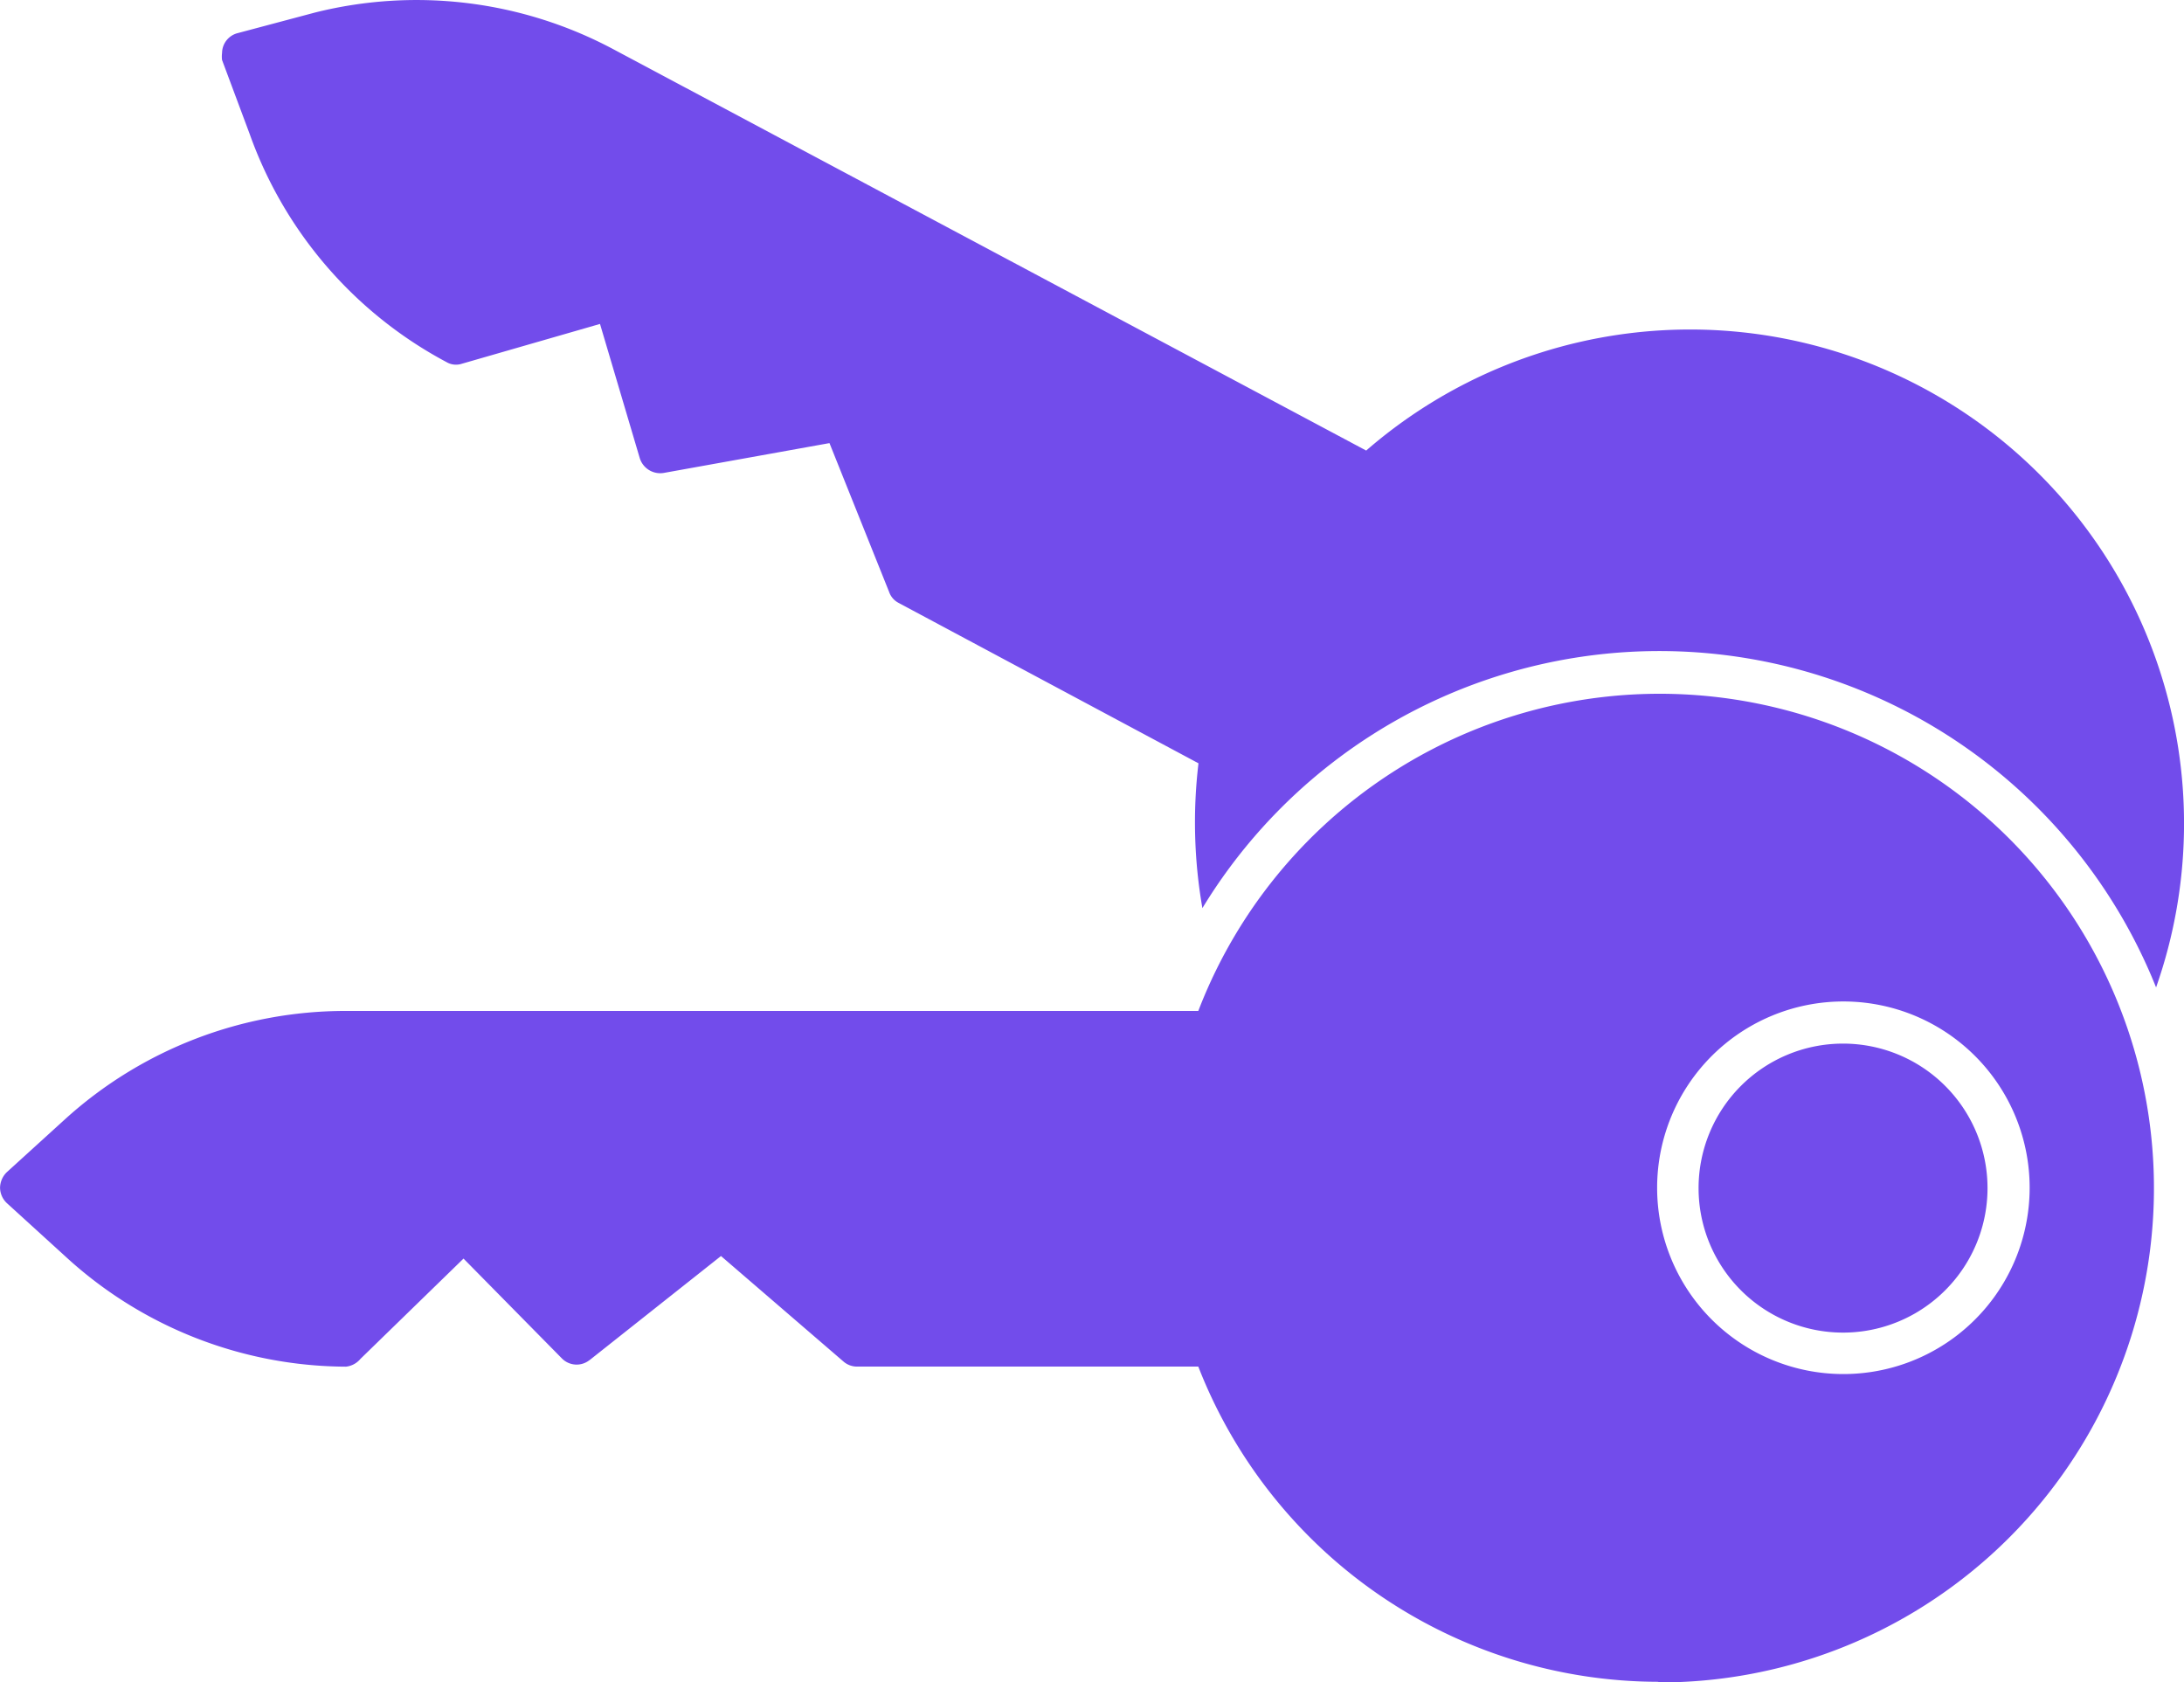
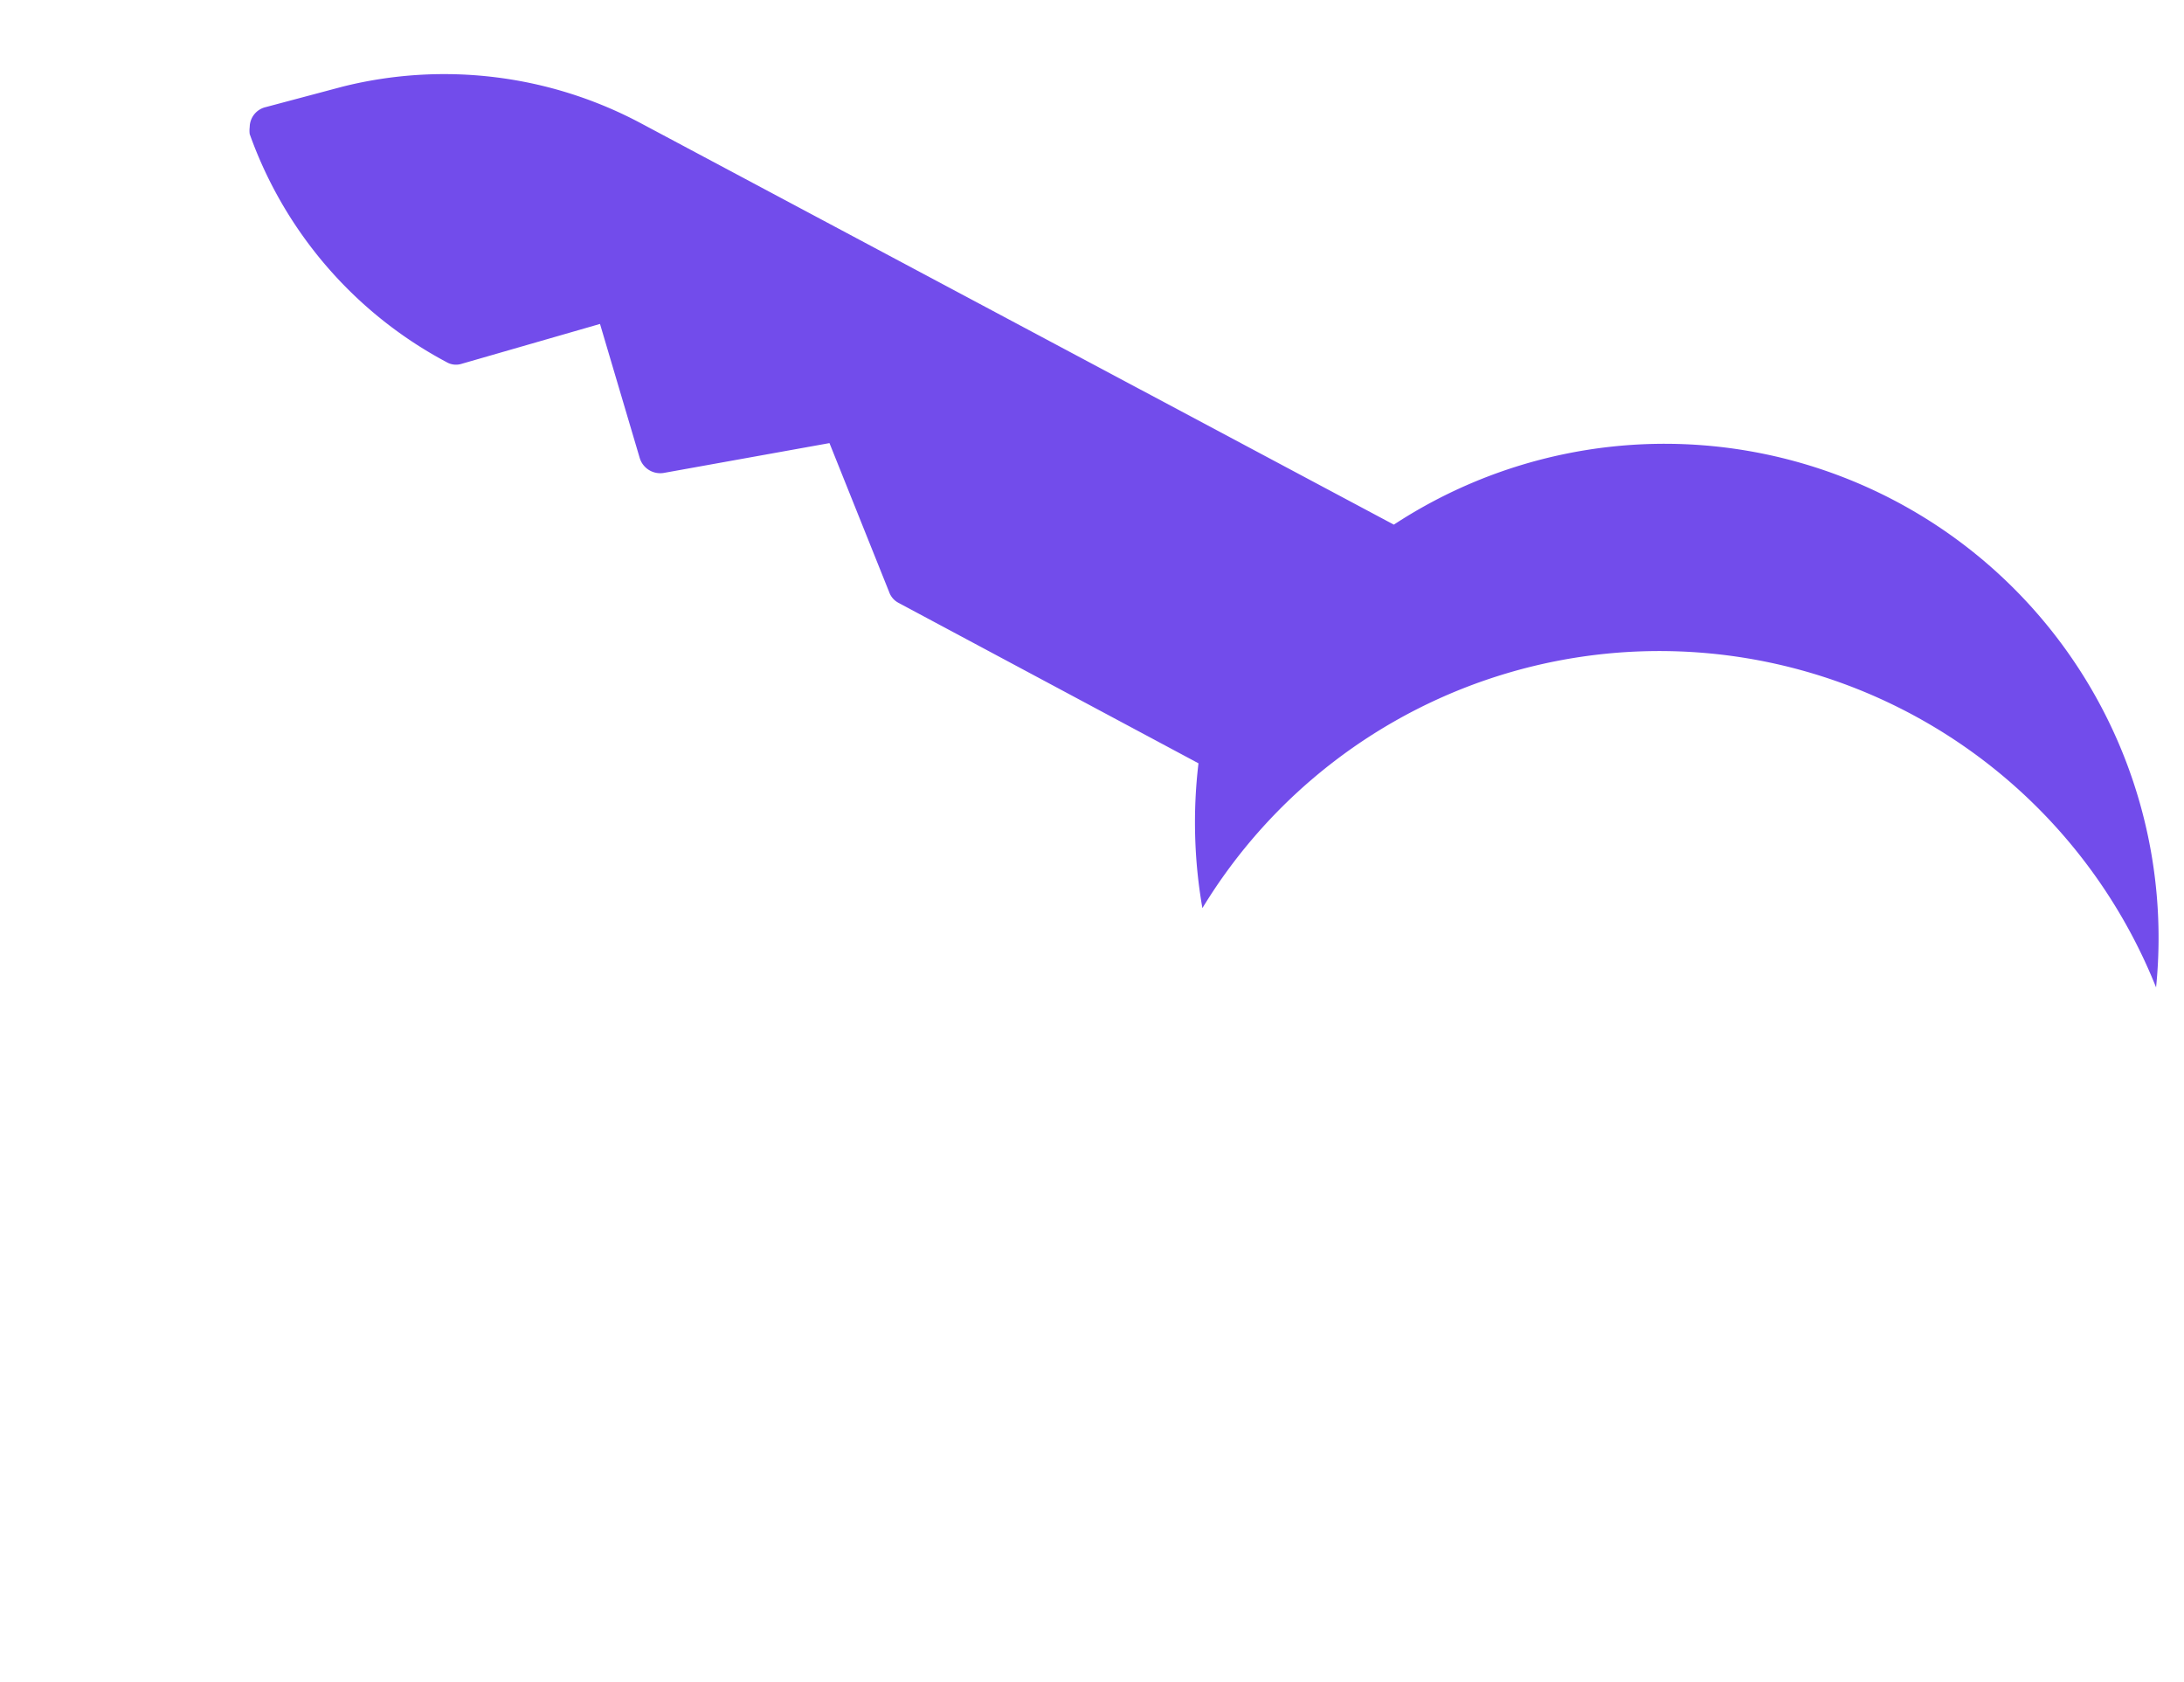
<svg xmlns="http://www.w3.org/2000/svg" width="121.149" height="93.308" viewBox="0 0 121.149 93.308">
-   <path data-name="Path 13173" d="M111.557 37.985h-.006A27.436 27.436 0 0 1 94.069 63.5v18.93a1.143 1.143 0 0 1-.276.747l-5.856 6.8 5.776 7.293v.006a1.146 1.146 0 0 1-.1 1.529l-5.534 5.454 5.563 5.718a1.218 1.218 0 0 1 .431.8 23.115 23.115 0 0 1-6.132 15.586l-2.947 3.237a1.193 1.193 0 0 1-.845.368 1.23 1.23 0 0 1-.856-.368l-2.942-3.236a23.139 23.139 0 0 1-6.006-15.586V63.5a27.416 27.416 0 1 1 37.241-25.575zM94.483 27.732a10.332 10.332 0 1 0-10.315 10.316 10.331 10.331 0 0 0 10.315-10.316zm-10.316-8.017v.006a8.014 8.014 0 1 0 8.017 8.011 8.013 8.013 0 0 0-8.017-8.011z" transform="rotate(90 74.124 55.847)" style="fill:#724ceb" />
-   <path data-name="Path 13174" d="M68.644 63.272a27.689 27.689 0 0 1-8.034.218l-8.9 16.642a1.081 1.081 0 0 1-.6.517l-8.258 3.31 1.655 9.2a1.19 1.19 0 0 1-.816 1.322l-7.448 2.207 2.207 7.661a1.04 1.04 0 0 1-.092.856 23.111 23.111 0 0 1-12.643 10.914l-4.109 1.534h.006a1.571 1.571 0 0 1-.4 0 1.148 1.148 0 0 1-1.1-.874l-1.139-4.279a23.2 23.2 0 0 1 2.052-16.585l22.24-41.728A27.4 27.4 0 0 1 73.04 10.371a29.669 29.669 0 0 0-4.4 52.9z" style="fill:#724ceb" transform="rotate(90 74.124 55.847)" />
+   <path data-name="Path 13174" d="M68.644 63.272a27.689 27.689 0 0 1-8.034.218l-8.9 16.642a1.081 1.081 0 0 1-.6.517l-8.258 3.31 1.655 9.2a1.19 1.19 0 0 1-.816 1.322l-7.448 2.207 2.207 7.661a1.04 1.04 0 0 1-.092.856 23.111 23.111 0 0 1-12.643 10.914h.006a1.571 1.571 0 0 1-.4 0 1.148 1.148 0 0 1-1.1-.874l-1.139-4.279a23.2 23.2 0 0 1 2.052-16.585l22.24-41.728A27.4 27.4 0 0 1 73.04 10.371a29.669 29.669 0 0 0-4.4 52.9z" style="fill:#724ceb" transform="rotate(90 74.124 55.847)" />
</svg>